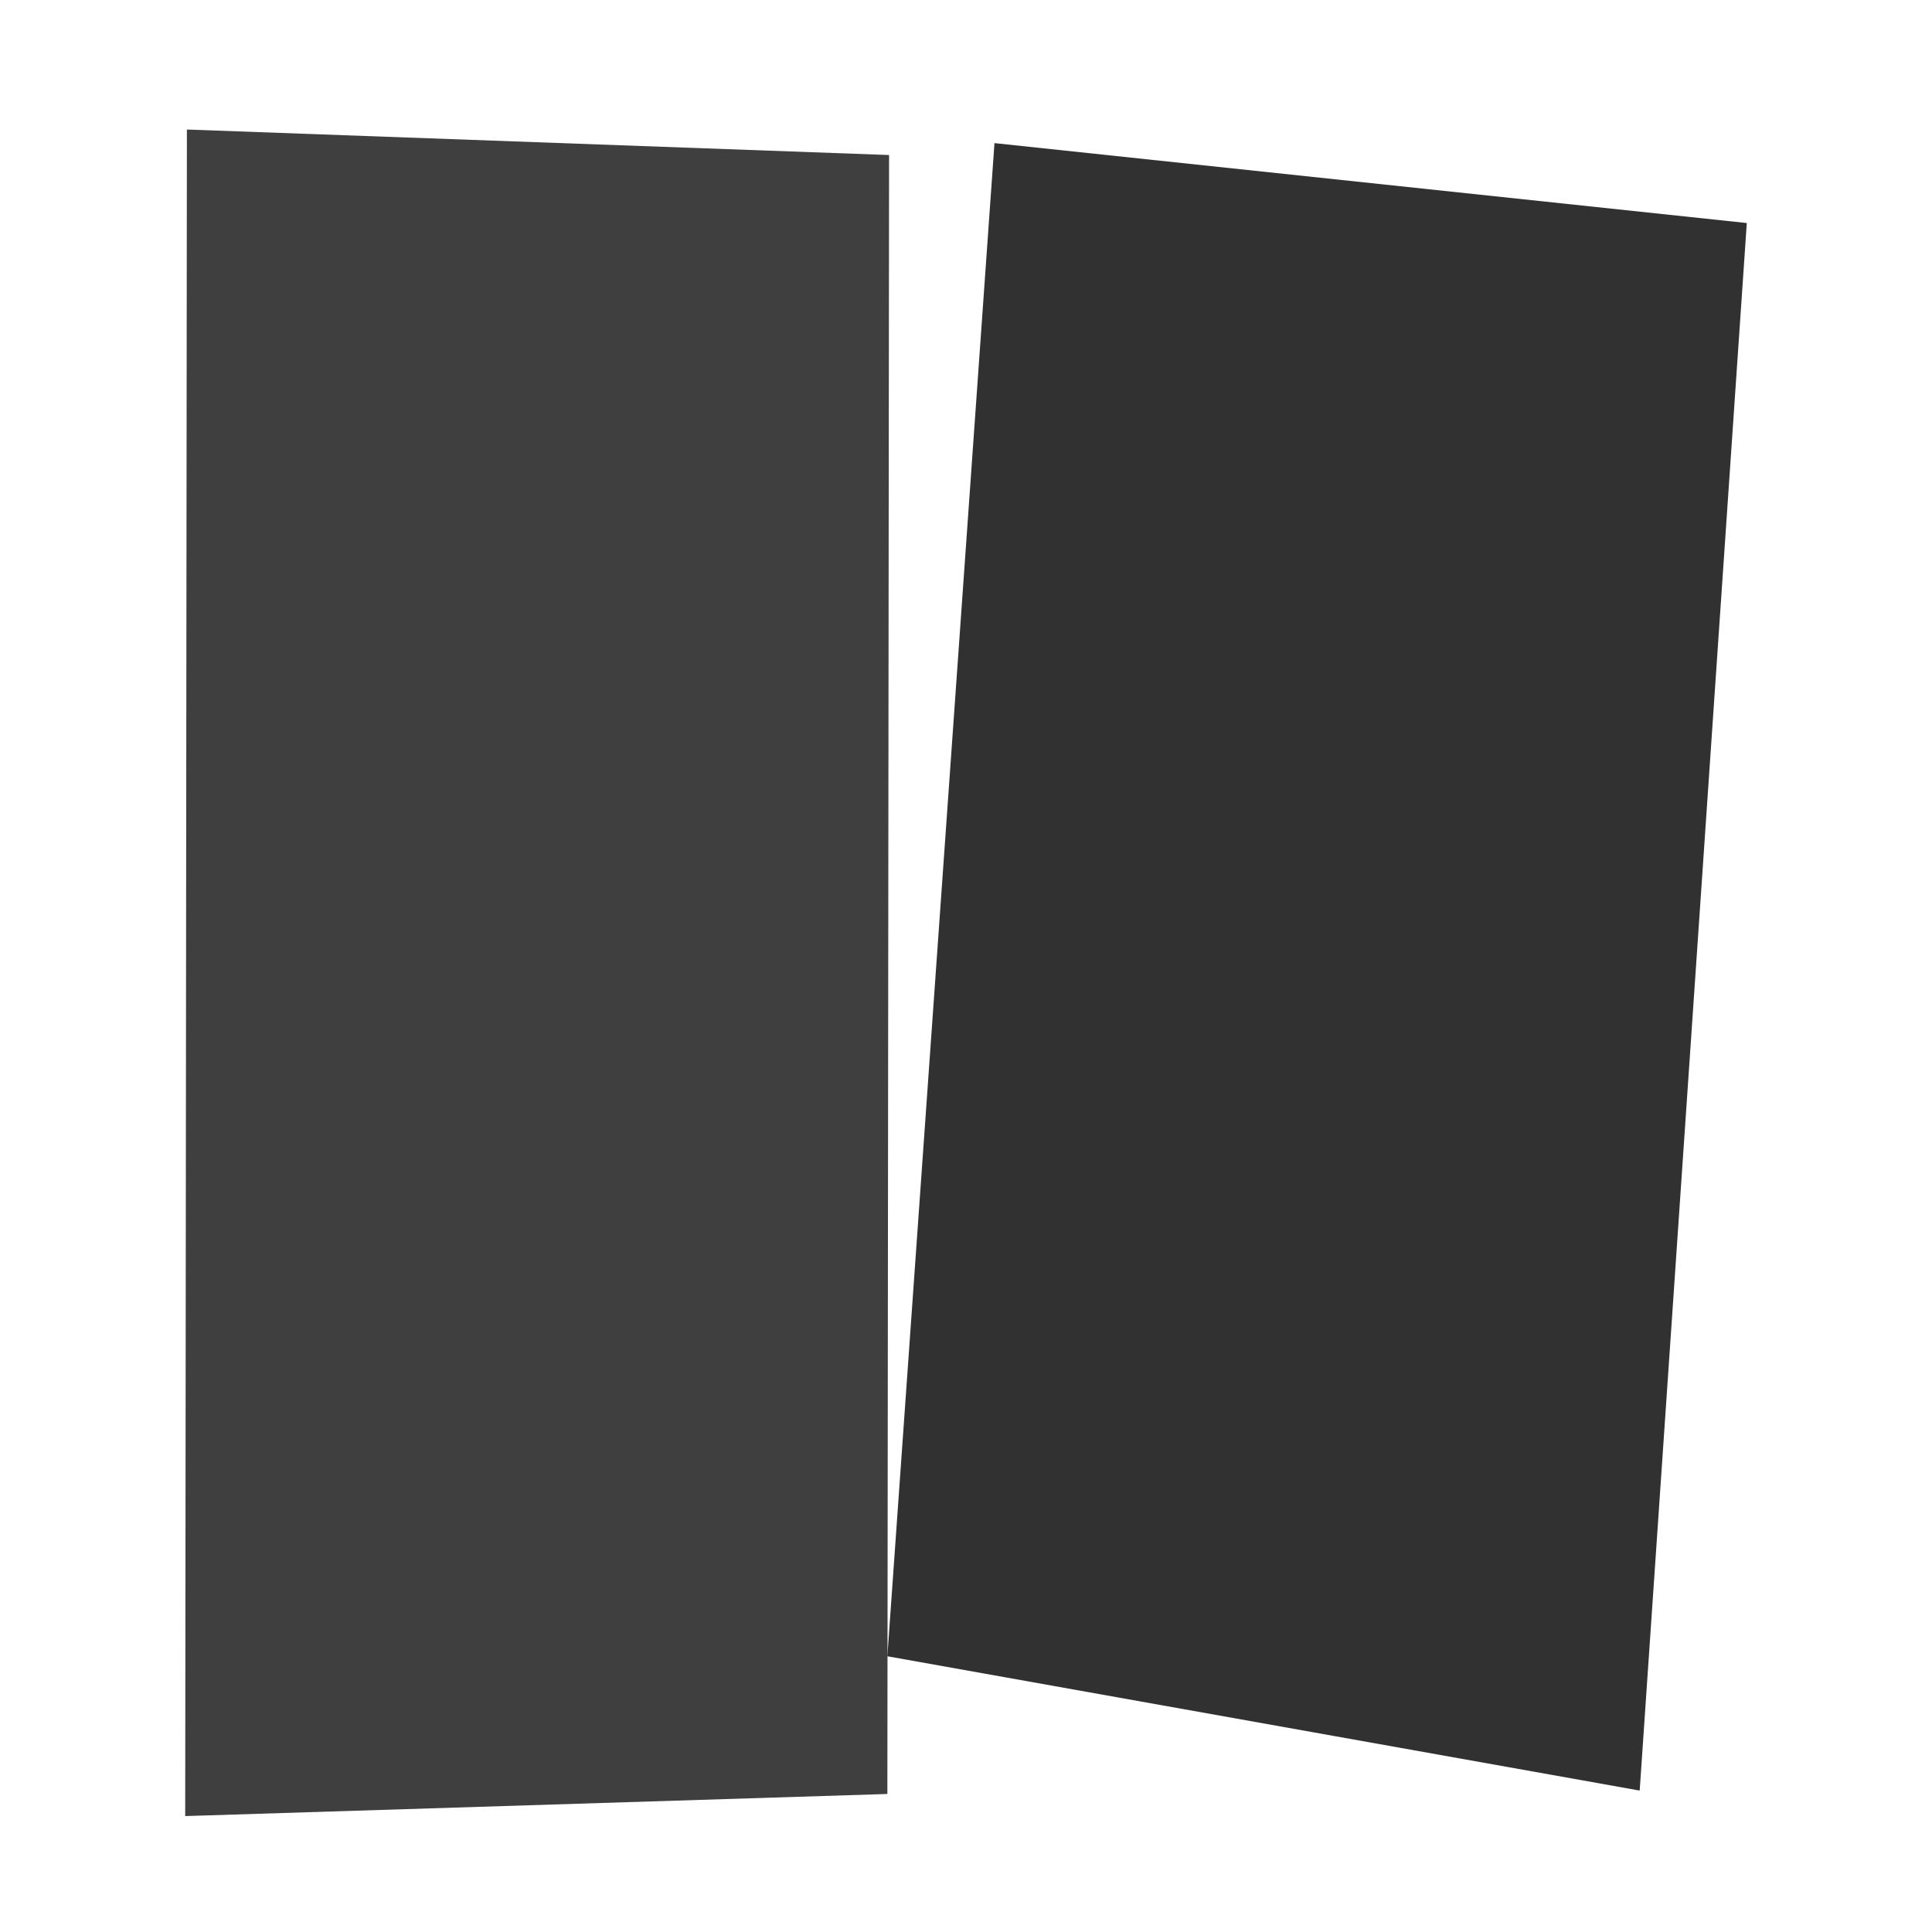
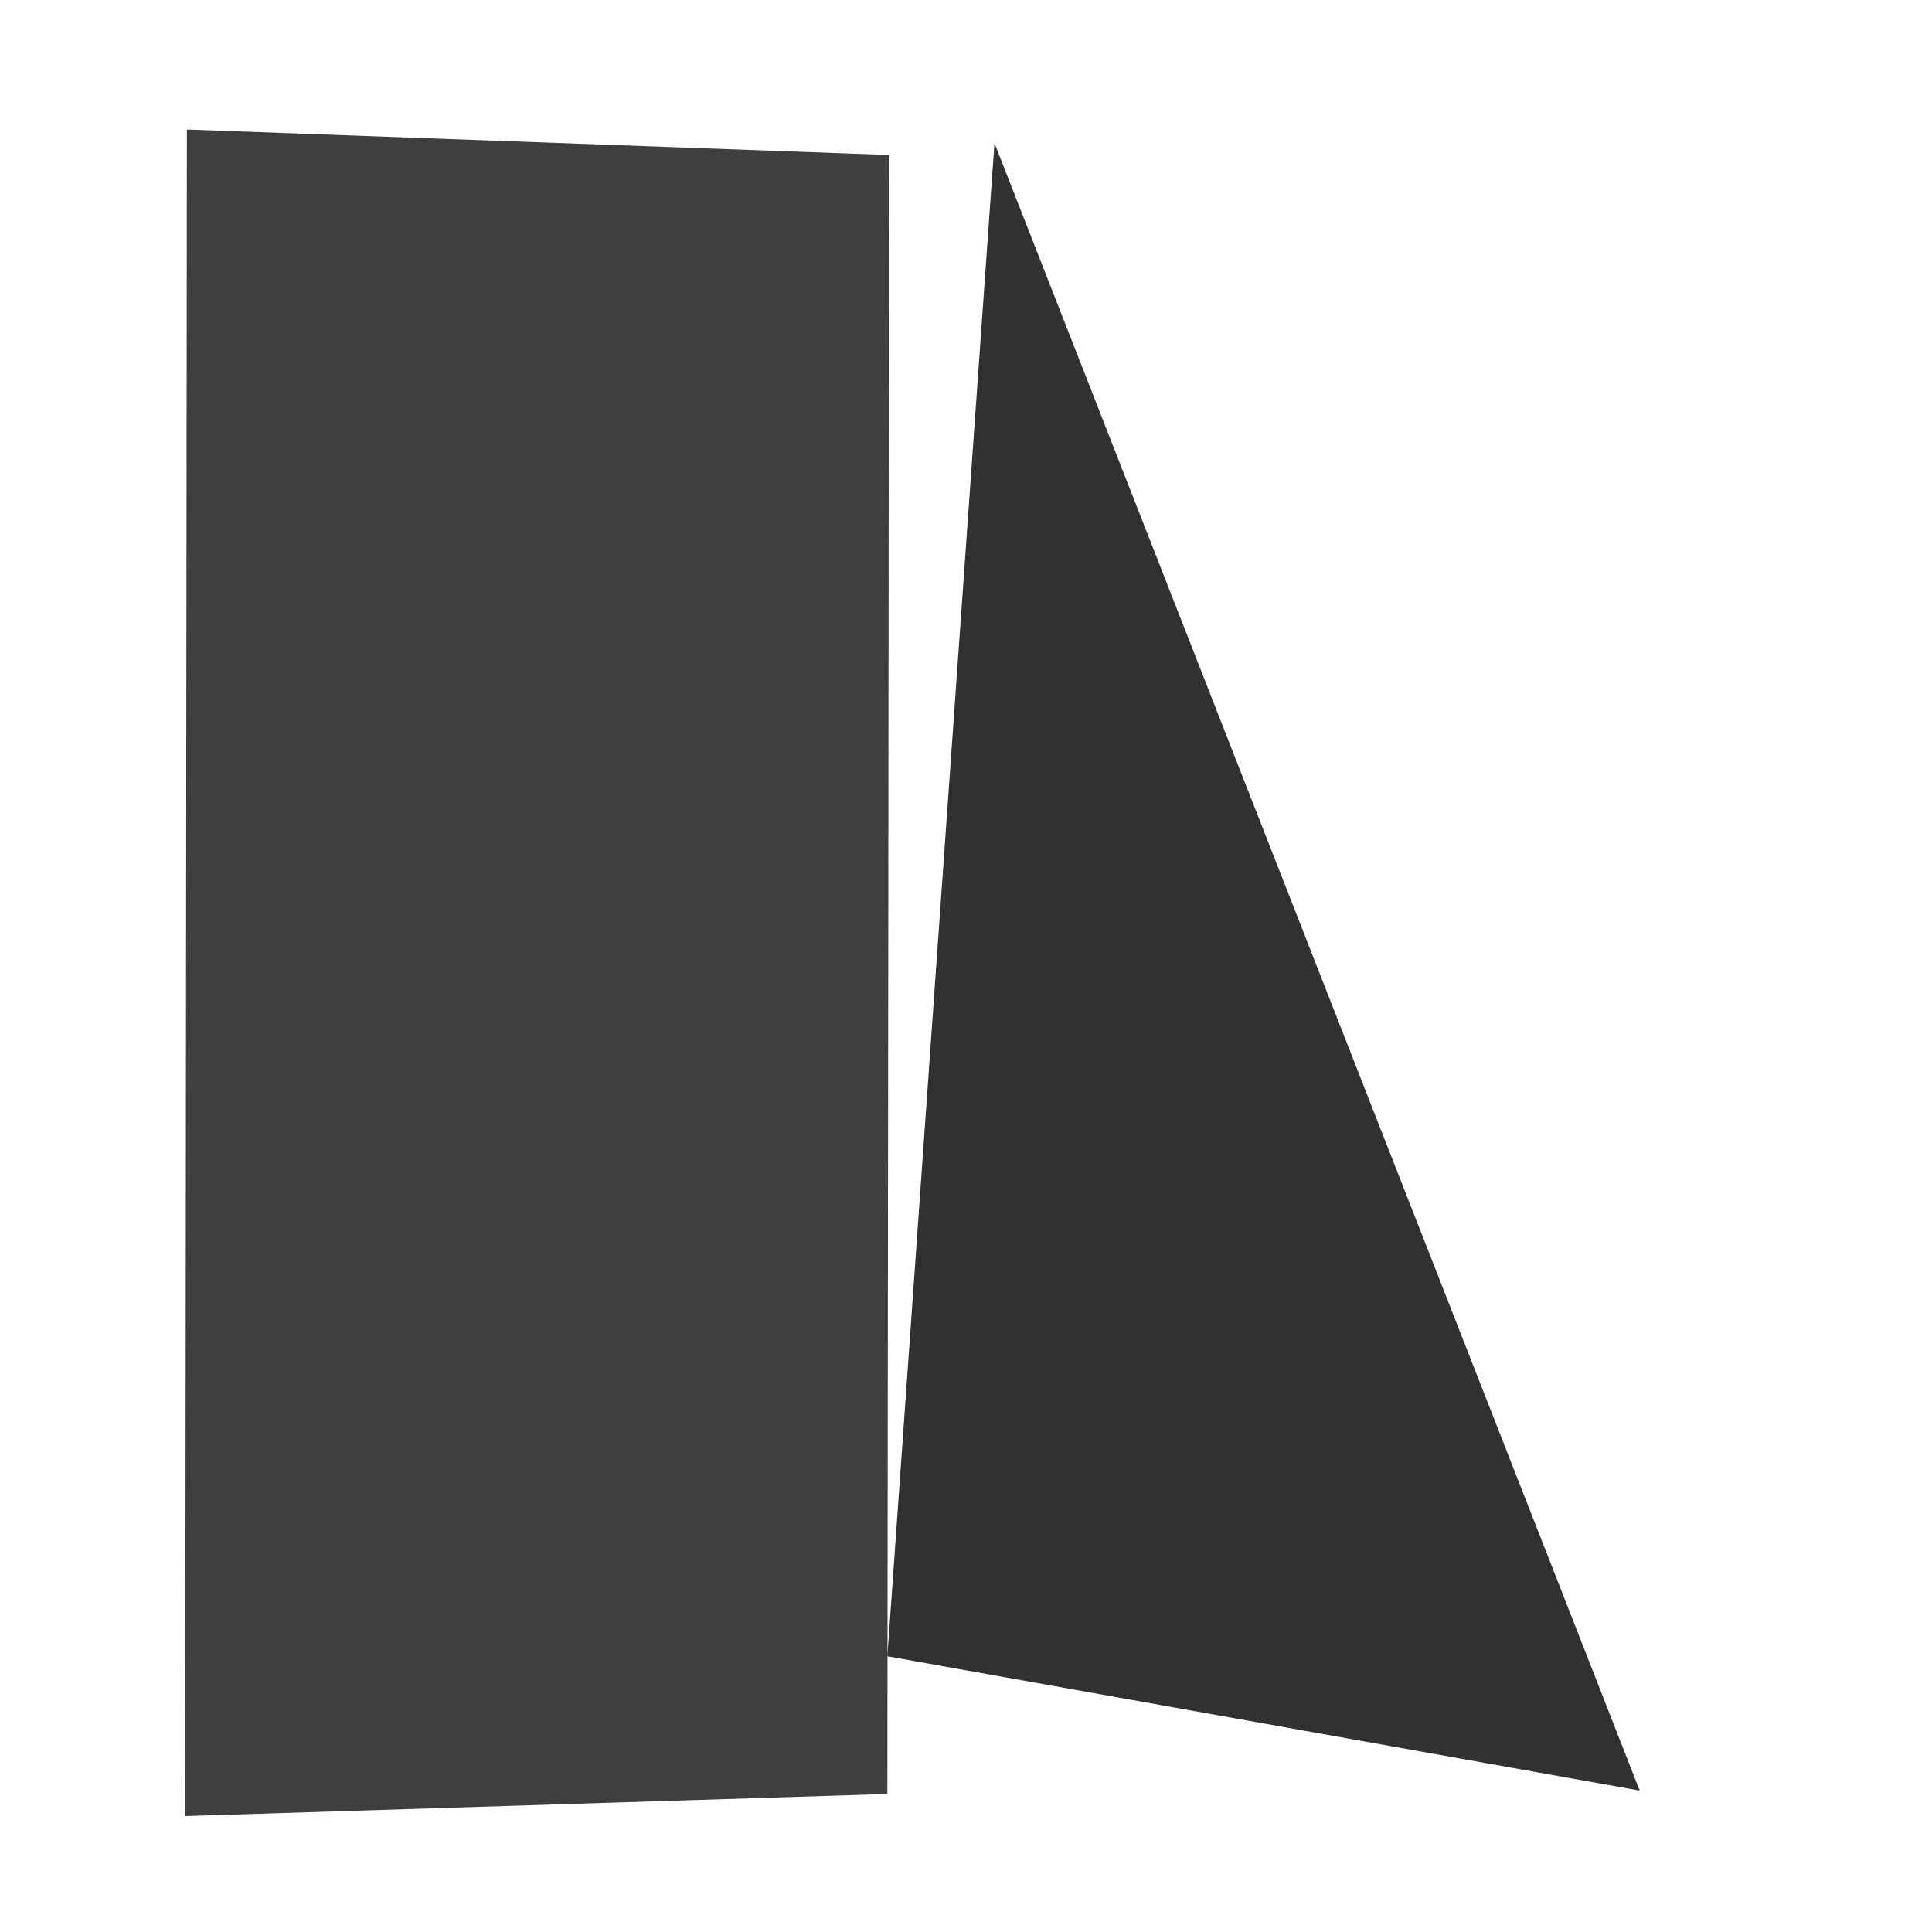
<svg xmlns="http://www.w3.org/2000/svg" viewBox="0 0 1000 1000" preserveAspectRatio="none" id="svg" width="1000" height="1000" style="width: 100%; height: 100%;">
  <filter id="f1" xlmns="http://www.w3.org/2000/svg">
    <feDropShadow in="SourceGraphic" stdDeviation="4" dy="6" dx="3" />
  </filter>
  <filter id="f2" xlmns="http://www.w3.org/2000/svg">
    <feDropShadow in="SourceGraphic" stdDeviation="4" dy="6" dx="-3" />
  </filter>
  <filter id="f3" xlmns="http://www.w3.org/2000/svg">
    <feDropShadow in="SourceGraphic" stdDeviation="2" dy="3" dx="0" />
  </filter>
-   <path d=" M 0 0 L 1001 0 L 1001 1001 L 0 1001 z" fill="#FFFFFF" stroke="none" opacity="1.0" />
  <path d="M 96.74 67.04 L 460.18 80.24 L 459.3 928.56 L 95.86 940 Z" fill="#000000" opacity="0.864" filter="url(#f2)" />
-   <path d="M 514.74 74.08 L 904.14 115.44 L 848.7 926.8 L 459.3 857.28 Z" fill="#000000" opacity="0.898" filter="url(#f1)" />
+   <path d="M 514.74 74.08 L 848.7 926.8 L 459.3 857.28 Z" fill="#000000" opacity="0.898" filter="url(#f1)" />
</svg>